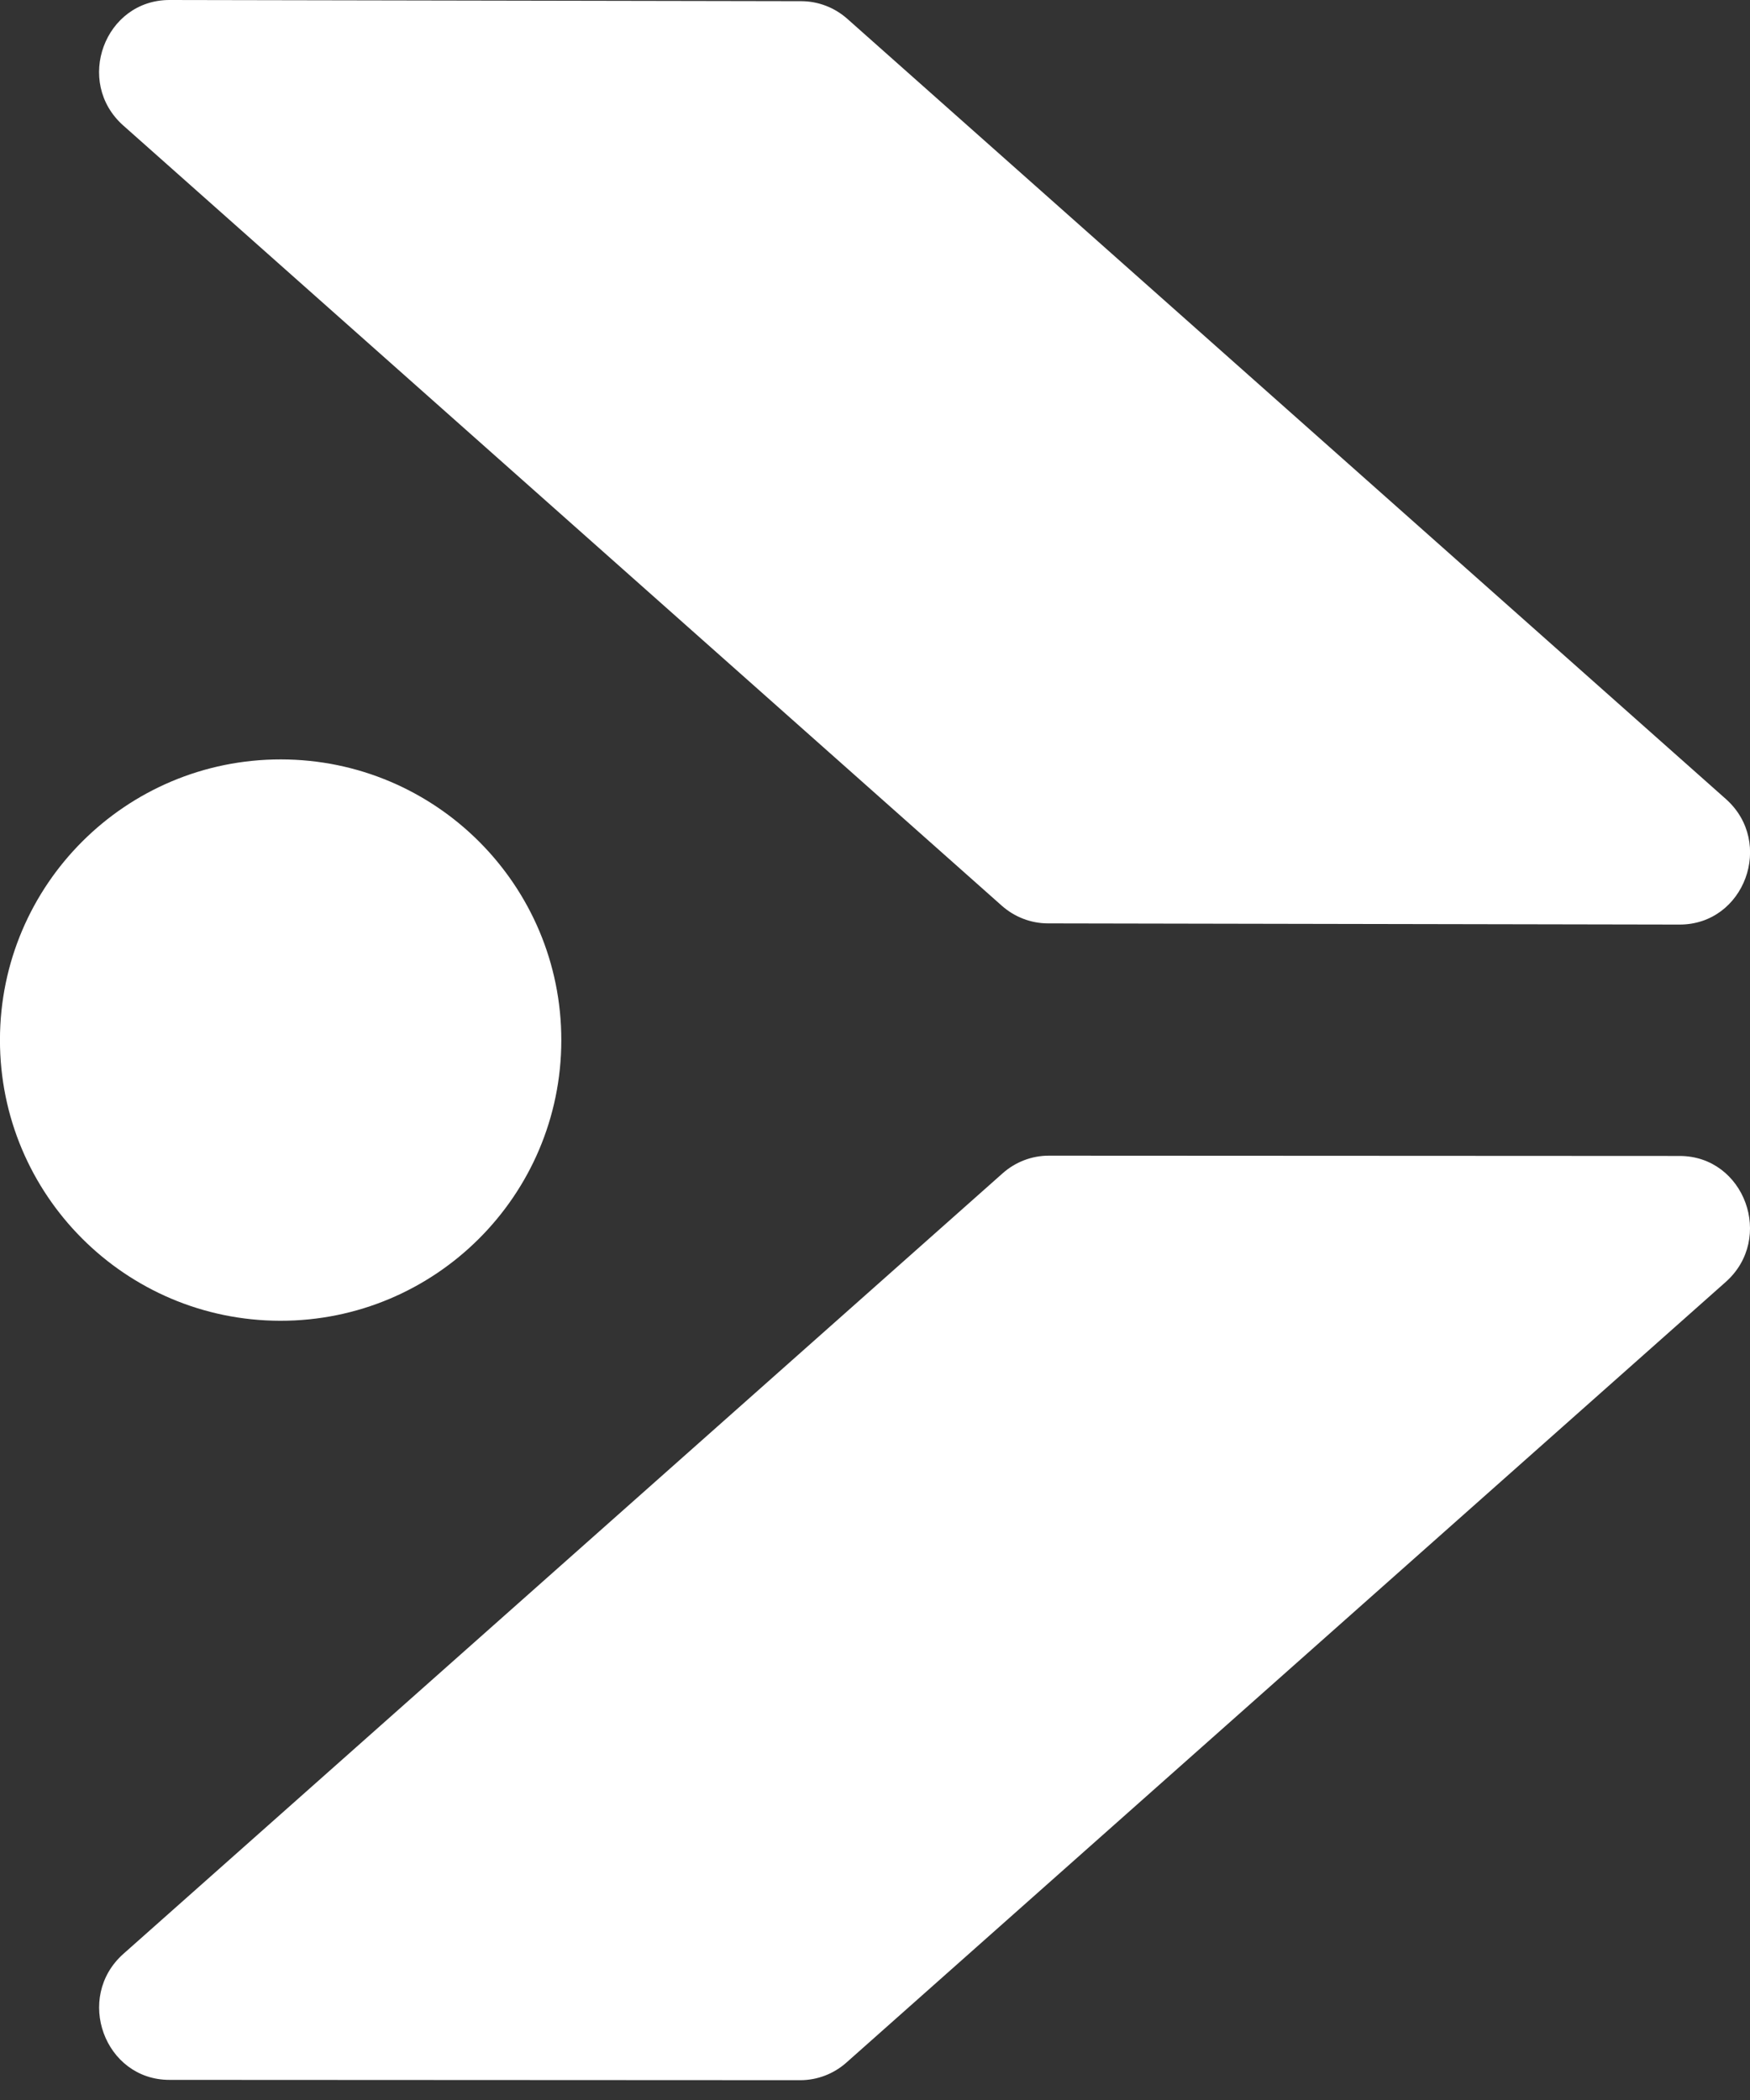
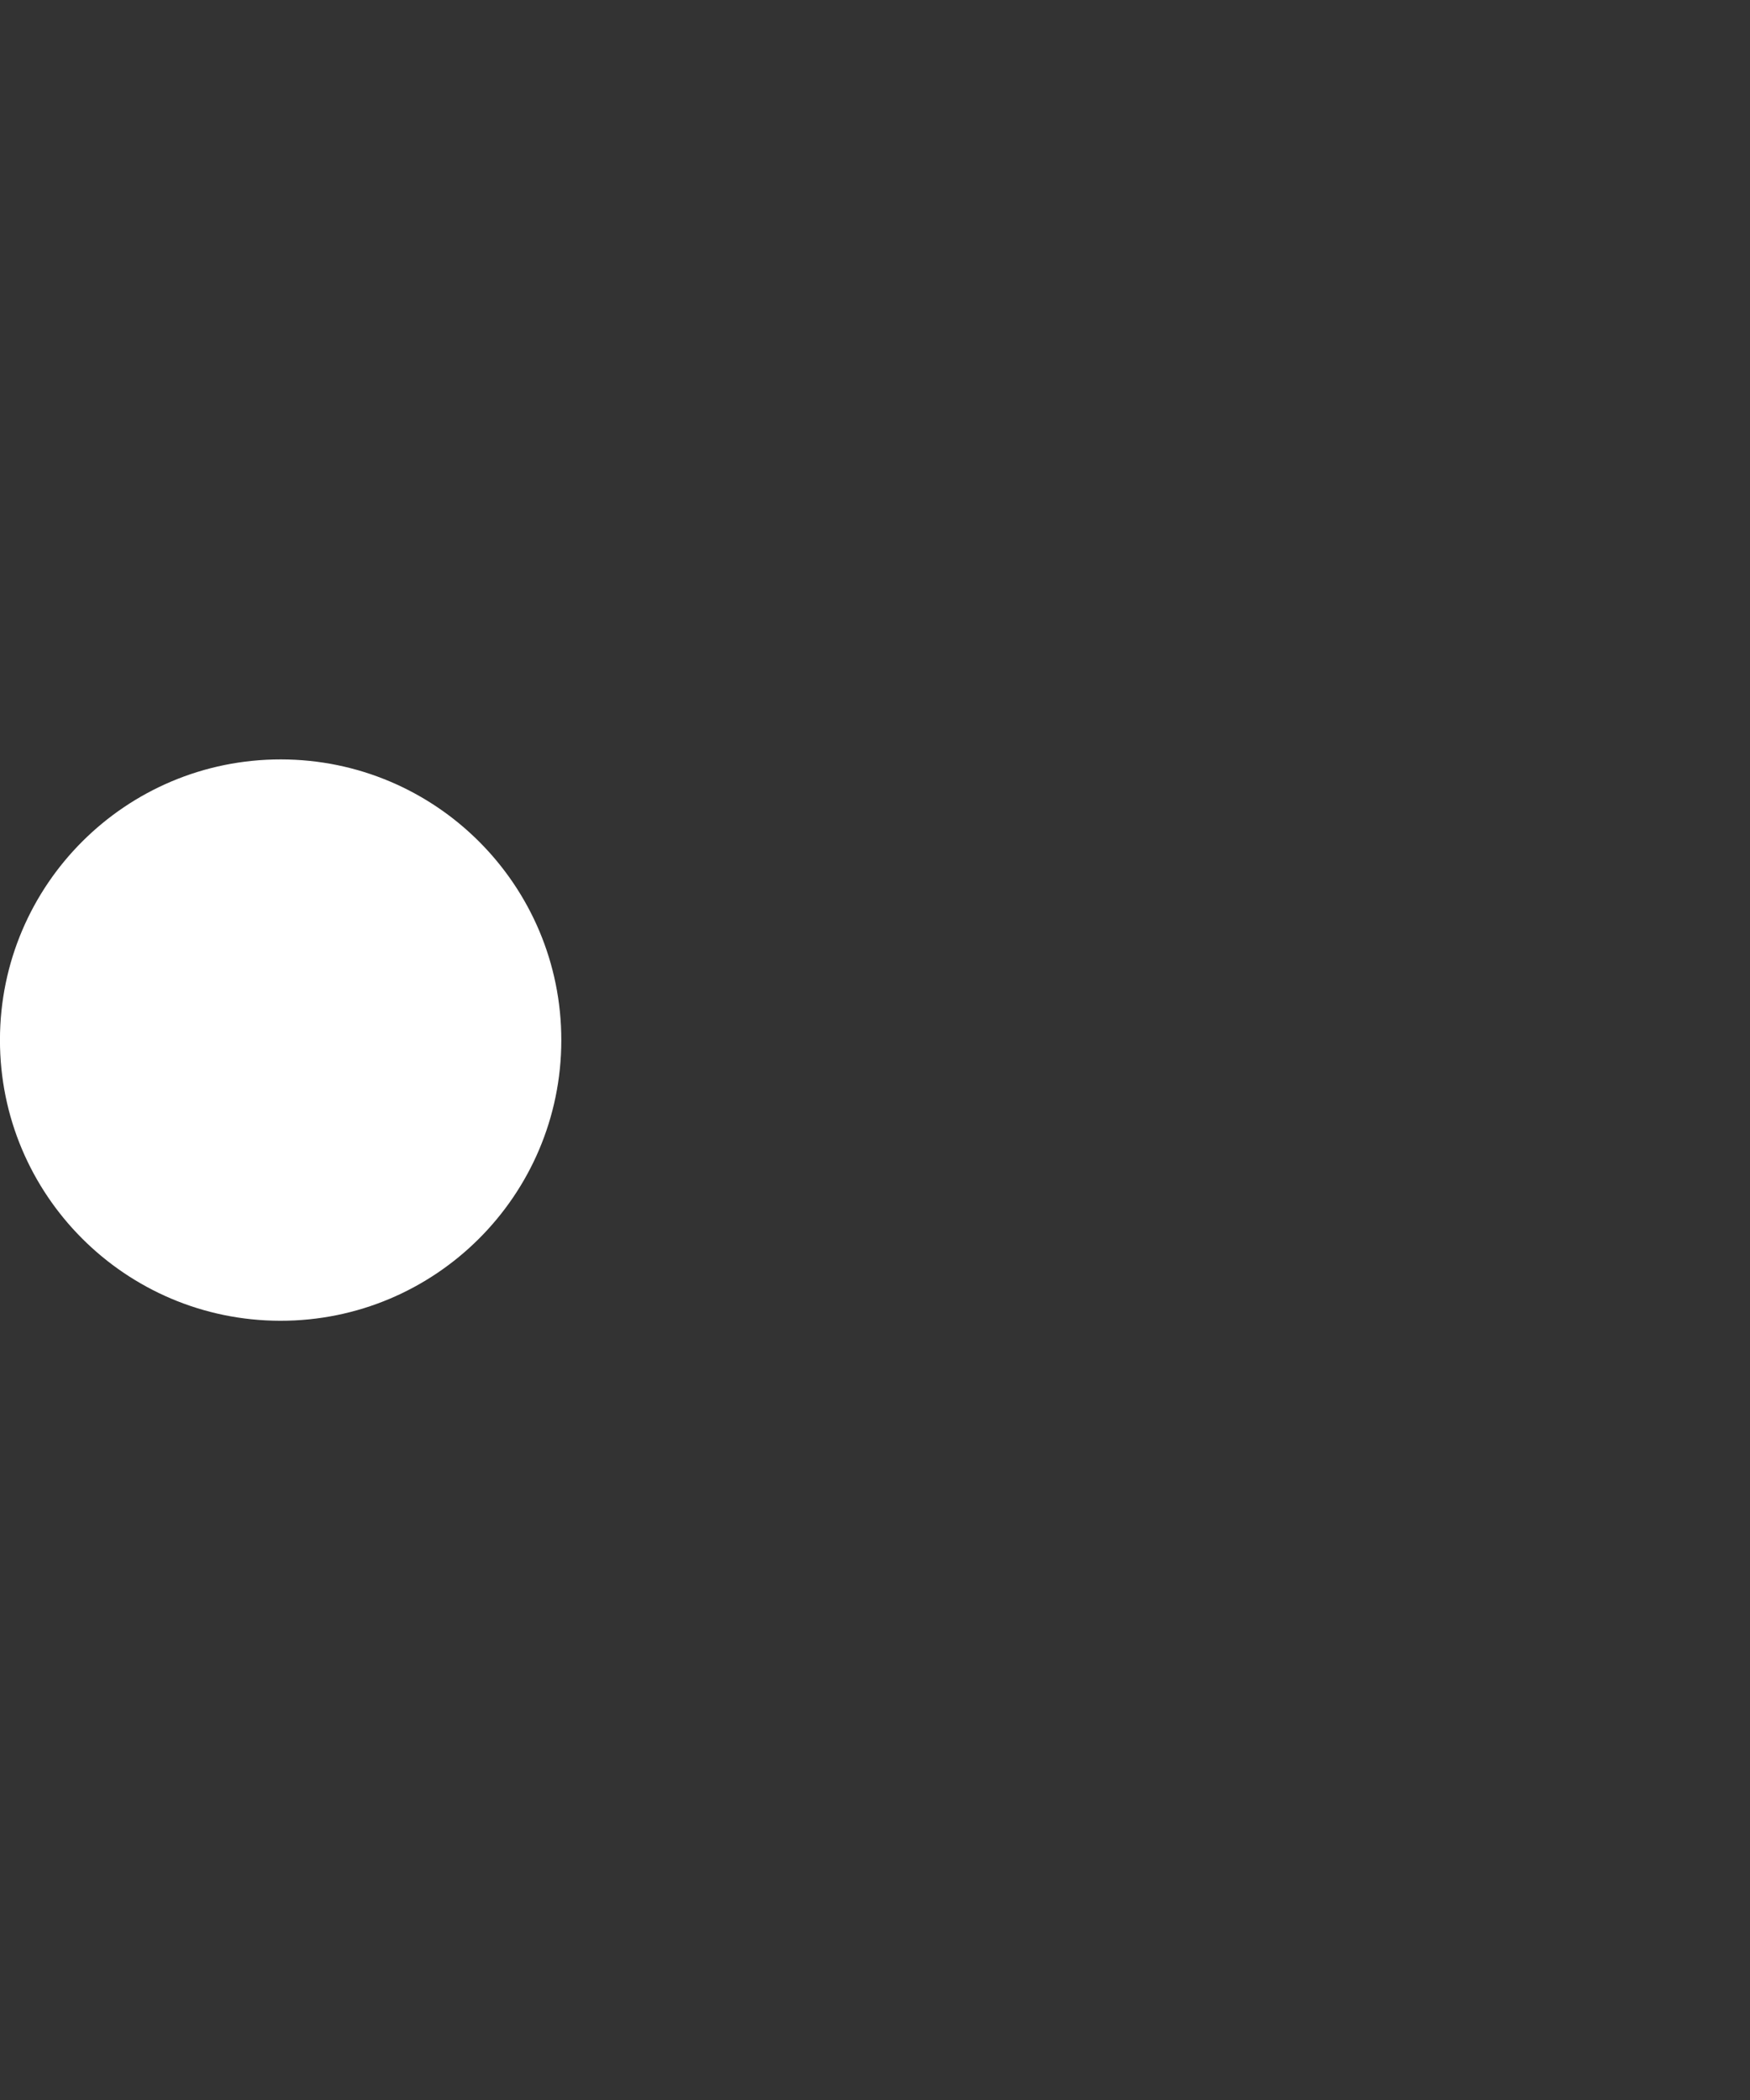
<svg xmlns="http://www.w3.org/2000/svg" height="48" viewBox="0 0 40 48" width="40">
  <rect x="0" y="0" width="40" height="48" fill="#333333" stroke="none" />
  <g fill="#fff" fill-rule="evenodd">
-     <path d="m19.346 47.145 20.098-17.842c1.122-.995.433-2.88-1.052-2.881l-14.419-.007c-.387 0-.762.143-1.054.402l-20.098 17.842c-1.121.996-.432 2.881 1.052 2.881l14.42.007c.386 0 .761-.143 1.053-.402" />
-     <path d="m22.898 20.702-20.08-17.833c-1.12-.995-.427-2.872 1.06-2.869l14.436.027c.388.001.761.144 1.054.404l20.08 17.832c1.12.995.427 2.873-1.06 2.87l-14.436-.027c-.388-.001-.761-.145-1.054-.404" />
    <path d="m12.83 23.781c-.004 3.543-2.88 6.412-6.423 6.408-3.543-.004-6.412-2.88-6.408-6.423.004-3.543 2.879-6.412 6.423-6.408 3.543.004 6.412 2.879 6.408 6.423" />
  </g>
</svg>